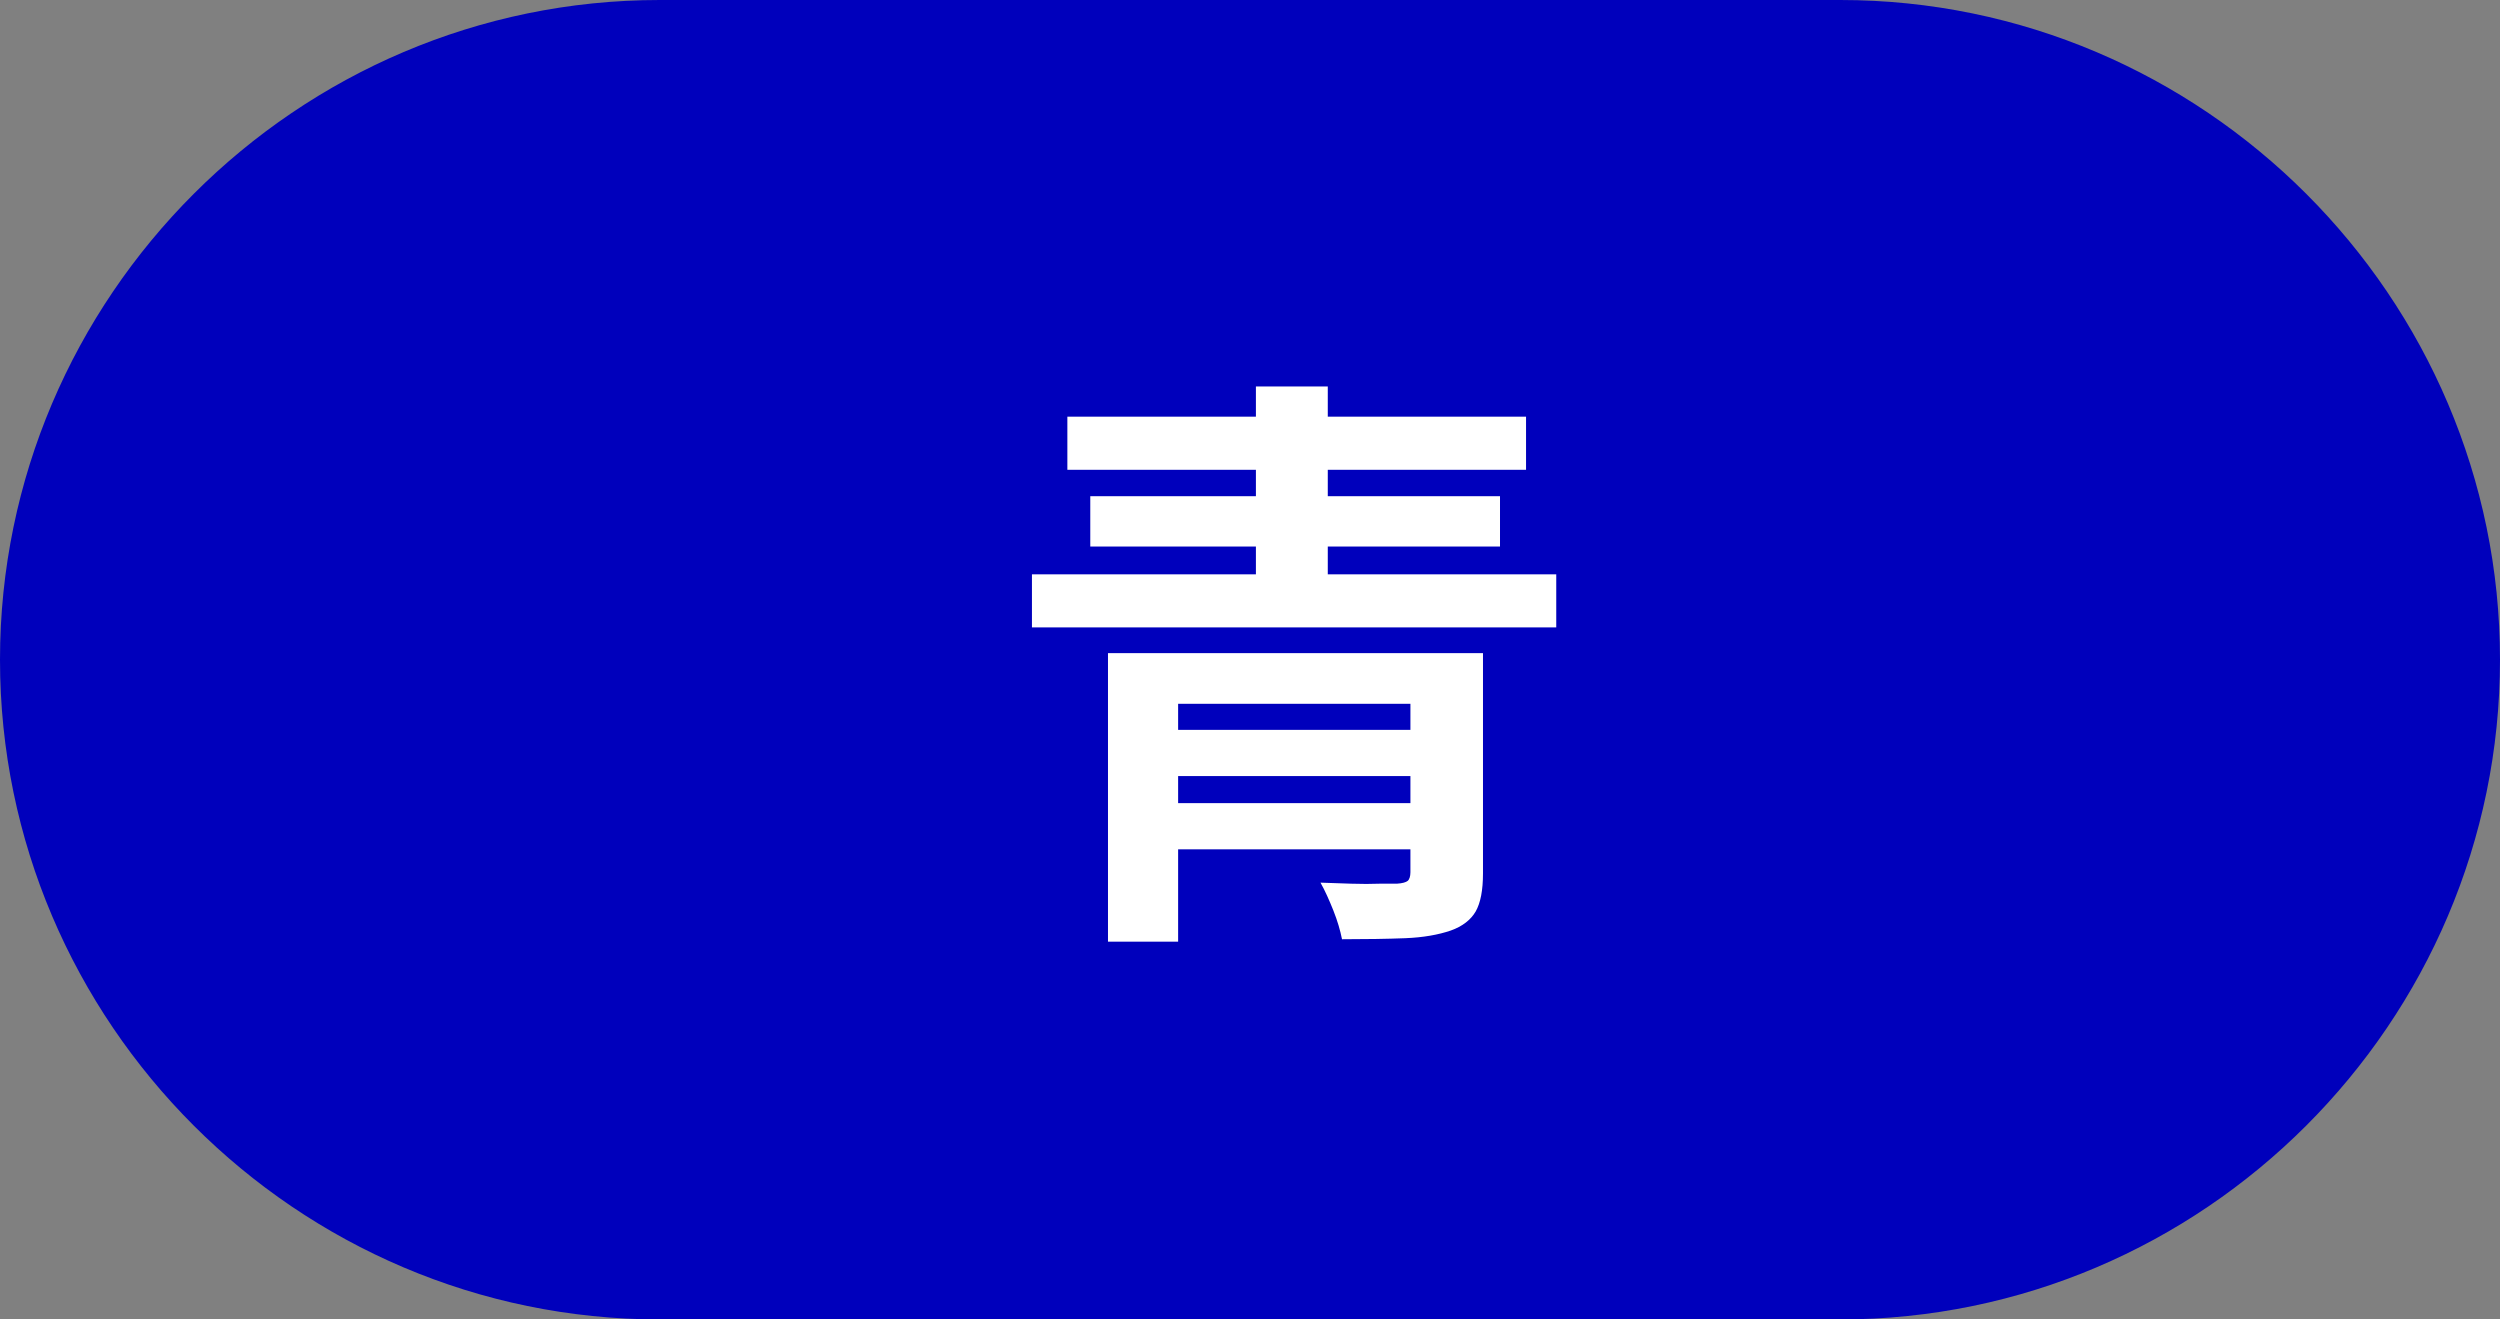
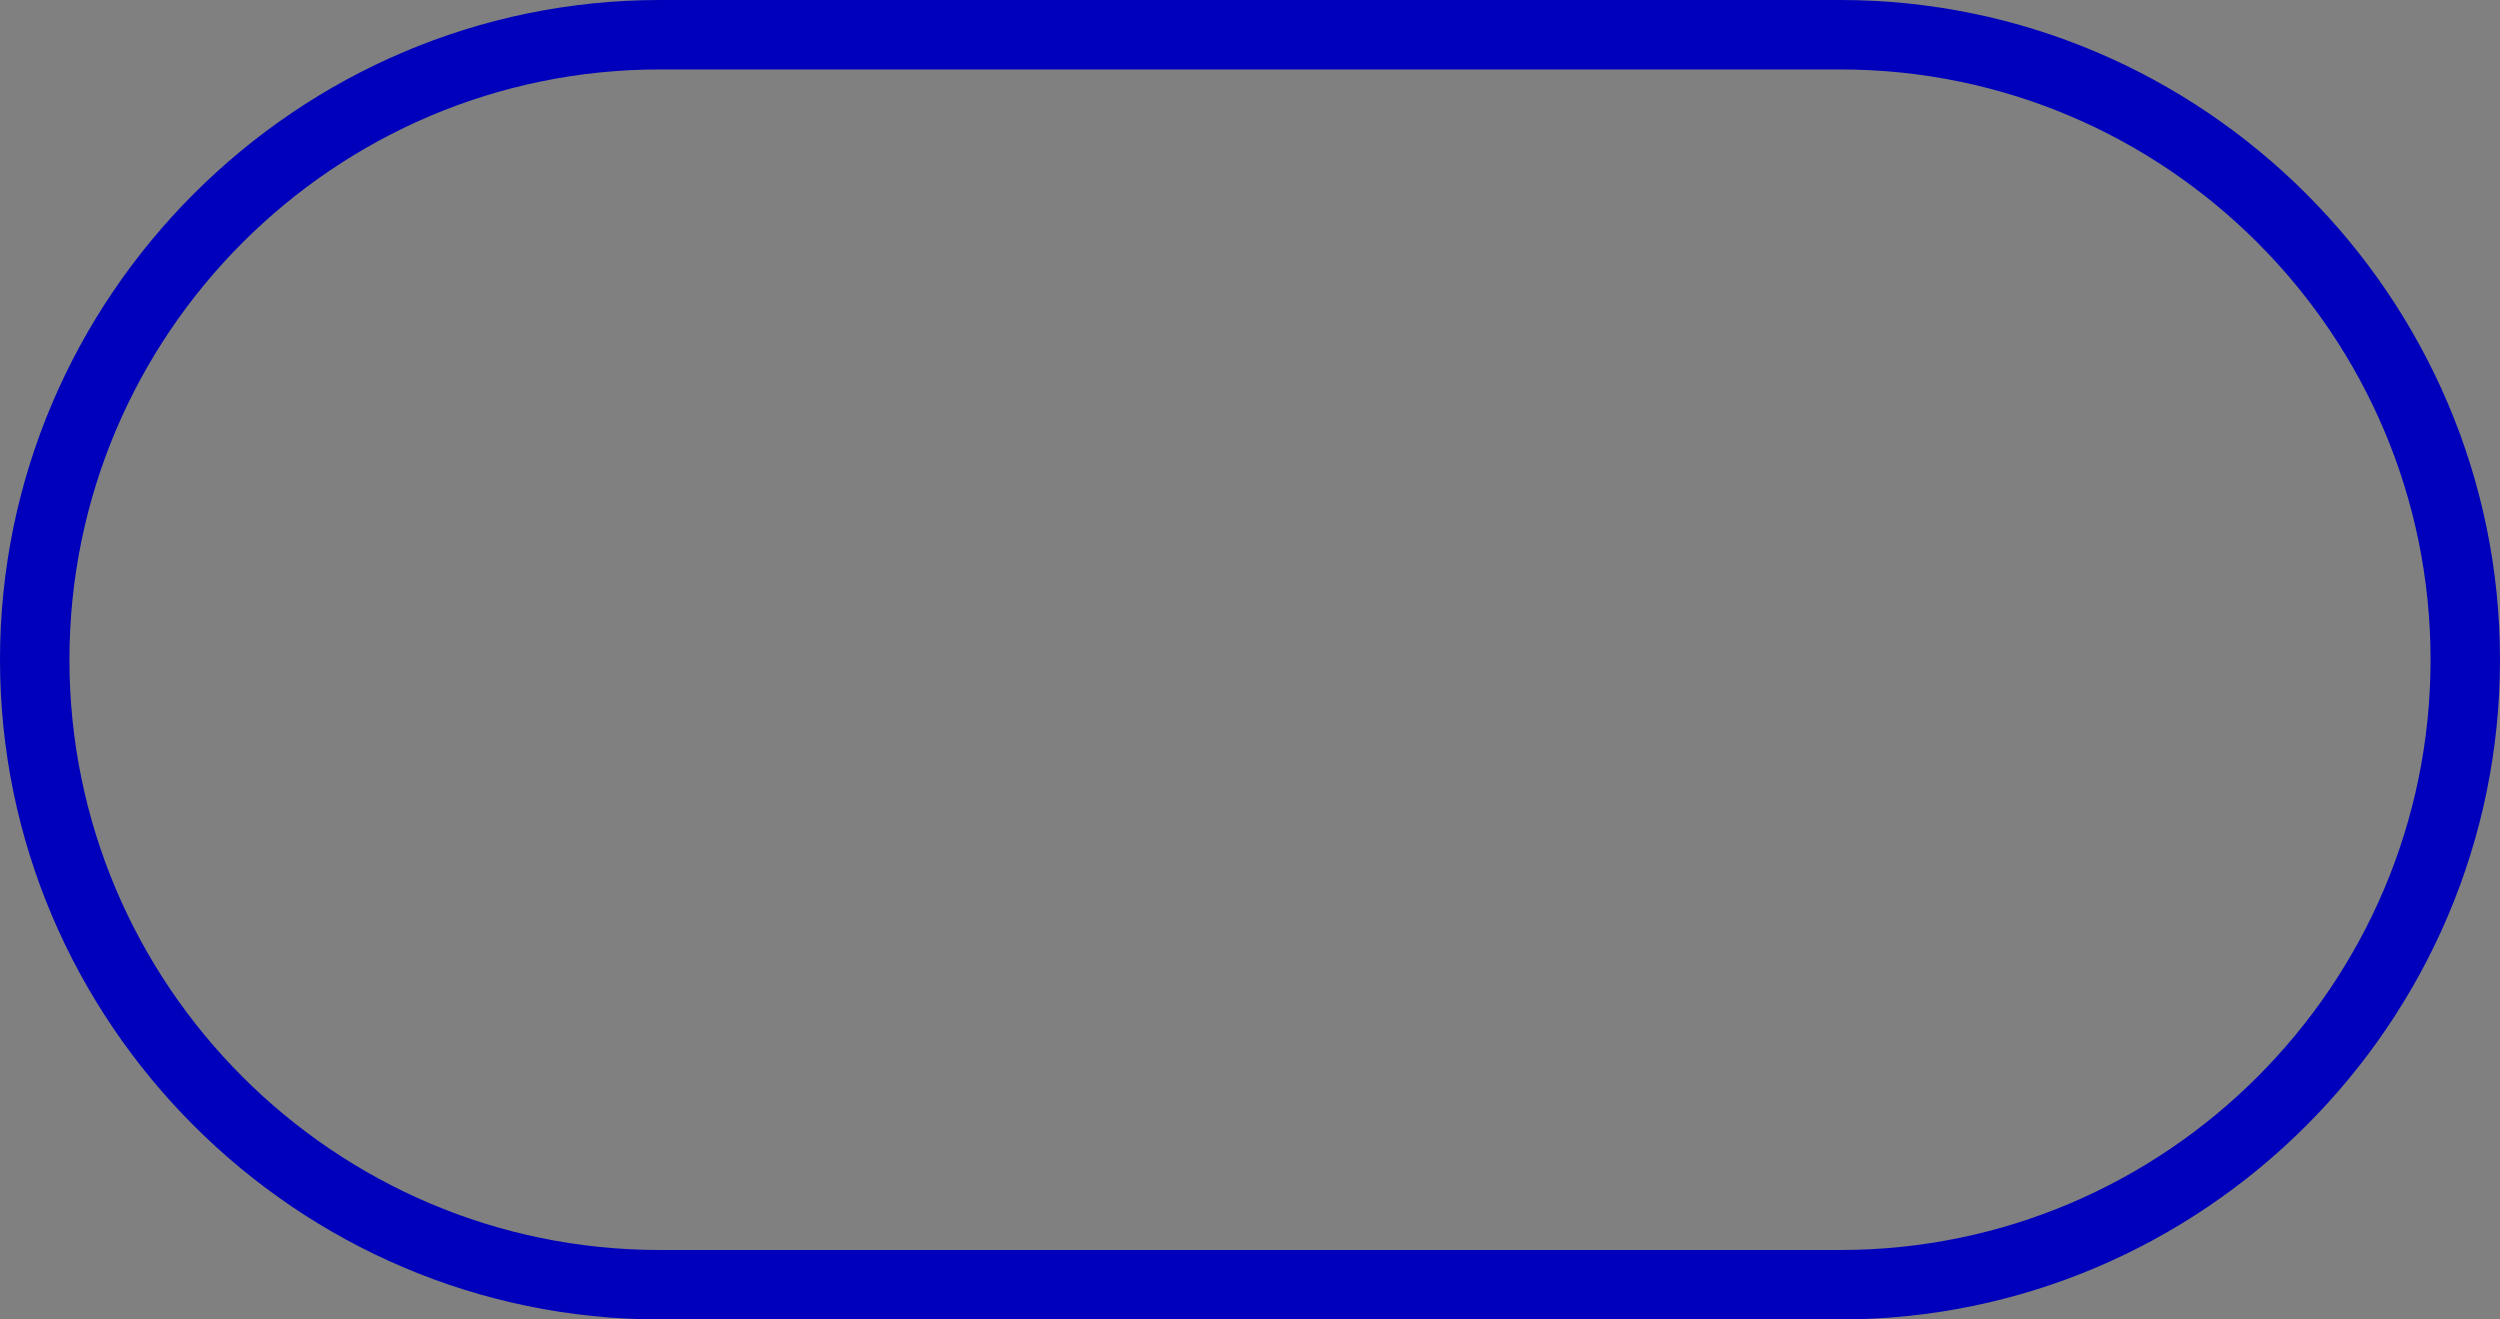
<svg xmlns="http://www.w3.org/2000/svg" id="_レイヤー_2" data-name="レイヤー 2" viewBox="0 0 72 38">
  <rect x="0" y="0" width="72" height="38" fill="#808080" stroke="none" />
  <defs>
    <style>
      .cls-1 {
        fill: #fff;
      }

      .cls-1, .cls-2 {
        stroke-width: 0px;
      }

      .cls-2 {
        fill: #0000bc;
      }
    </style>
  </defs>
  <g id="SP_TOP">
    <g>
-       <path class="cls-2" d="m19,37C9.07,37,1,28.93,1,19S9.07,1,19,1h34c9.93,0,18,8.07,18,18s-8.07,18-18,18H19Z" />
      <path class="cls-2" d="m53,2c9.37,0,17,7.63,17,17s-7.63,17-17,17H19c-9.37,0-17-7.63-17-17S9.63,2,19,2h34m0-2H19C8.55,0,0,8.55,0,19s8.55,19,19,19h34c10.45,0,19-8.55,19-19S63.45,0,53,0h0Z" />
    </g>
-     <path class="cls-1" d="m29.72,16.54h15.1v1.53h-15.1v-1.53Zm1.02-4.54h13.21v1.53h-13.21v-1.53Zm.66,2.29h11.8v1.45h-11.8v-1.45Zm.51,4.52h9.35v1.46h-7.33v6.85h-2.02v-8.31Zm1.27,2.21h8.04v1.33h-8.04v-1.33Zm0,2.11h8.09v1.33h-8.09v-1.33Zm2.99-12h2.07v6.43h-2.07v-6.43Zm4.47,7.68h2.07v6.34c0,.49-.07.85-.21,1.1-.14.24-.38.43-.72.55-.35.12-.79.2-1.31.22-.52.02-1.13.03-1.82.03-.05-.25-.13-.53-.25-.83s-.24-.57-.37-.8c.28.01.58.02.88.03.31.01.58.01.83,0,.25,0,.41,0,.49,0,.16-.01.26-.04.31-.08.05-.04.08-.13.08-.25v-6.31Z" />
  </g>
</svg>